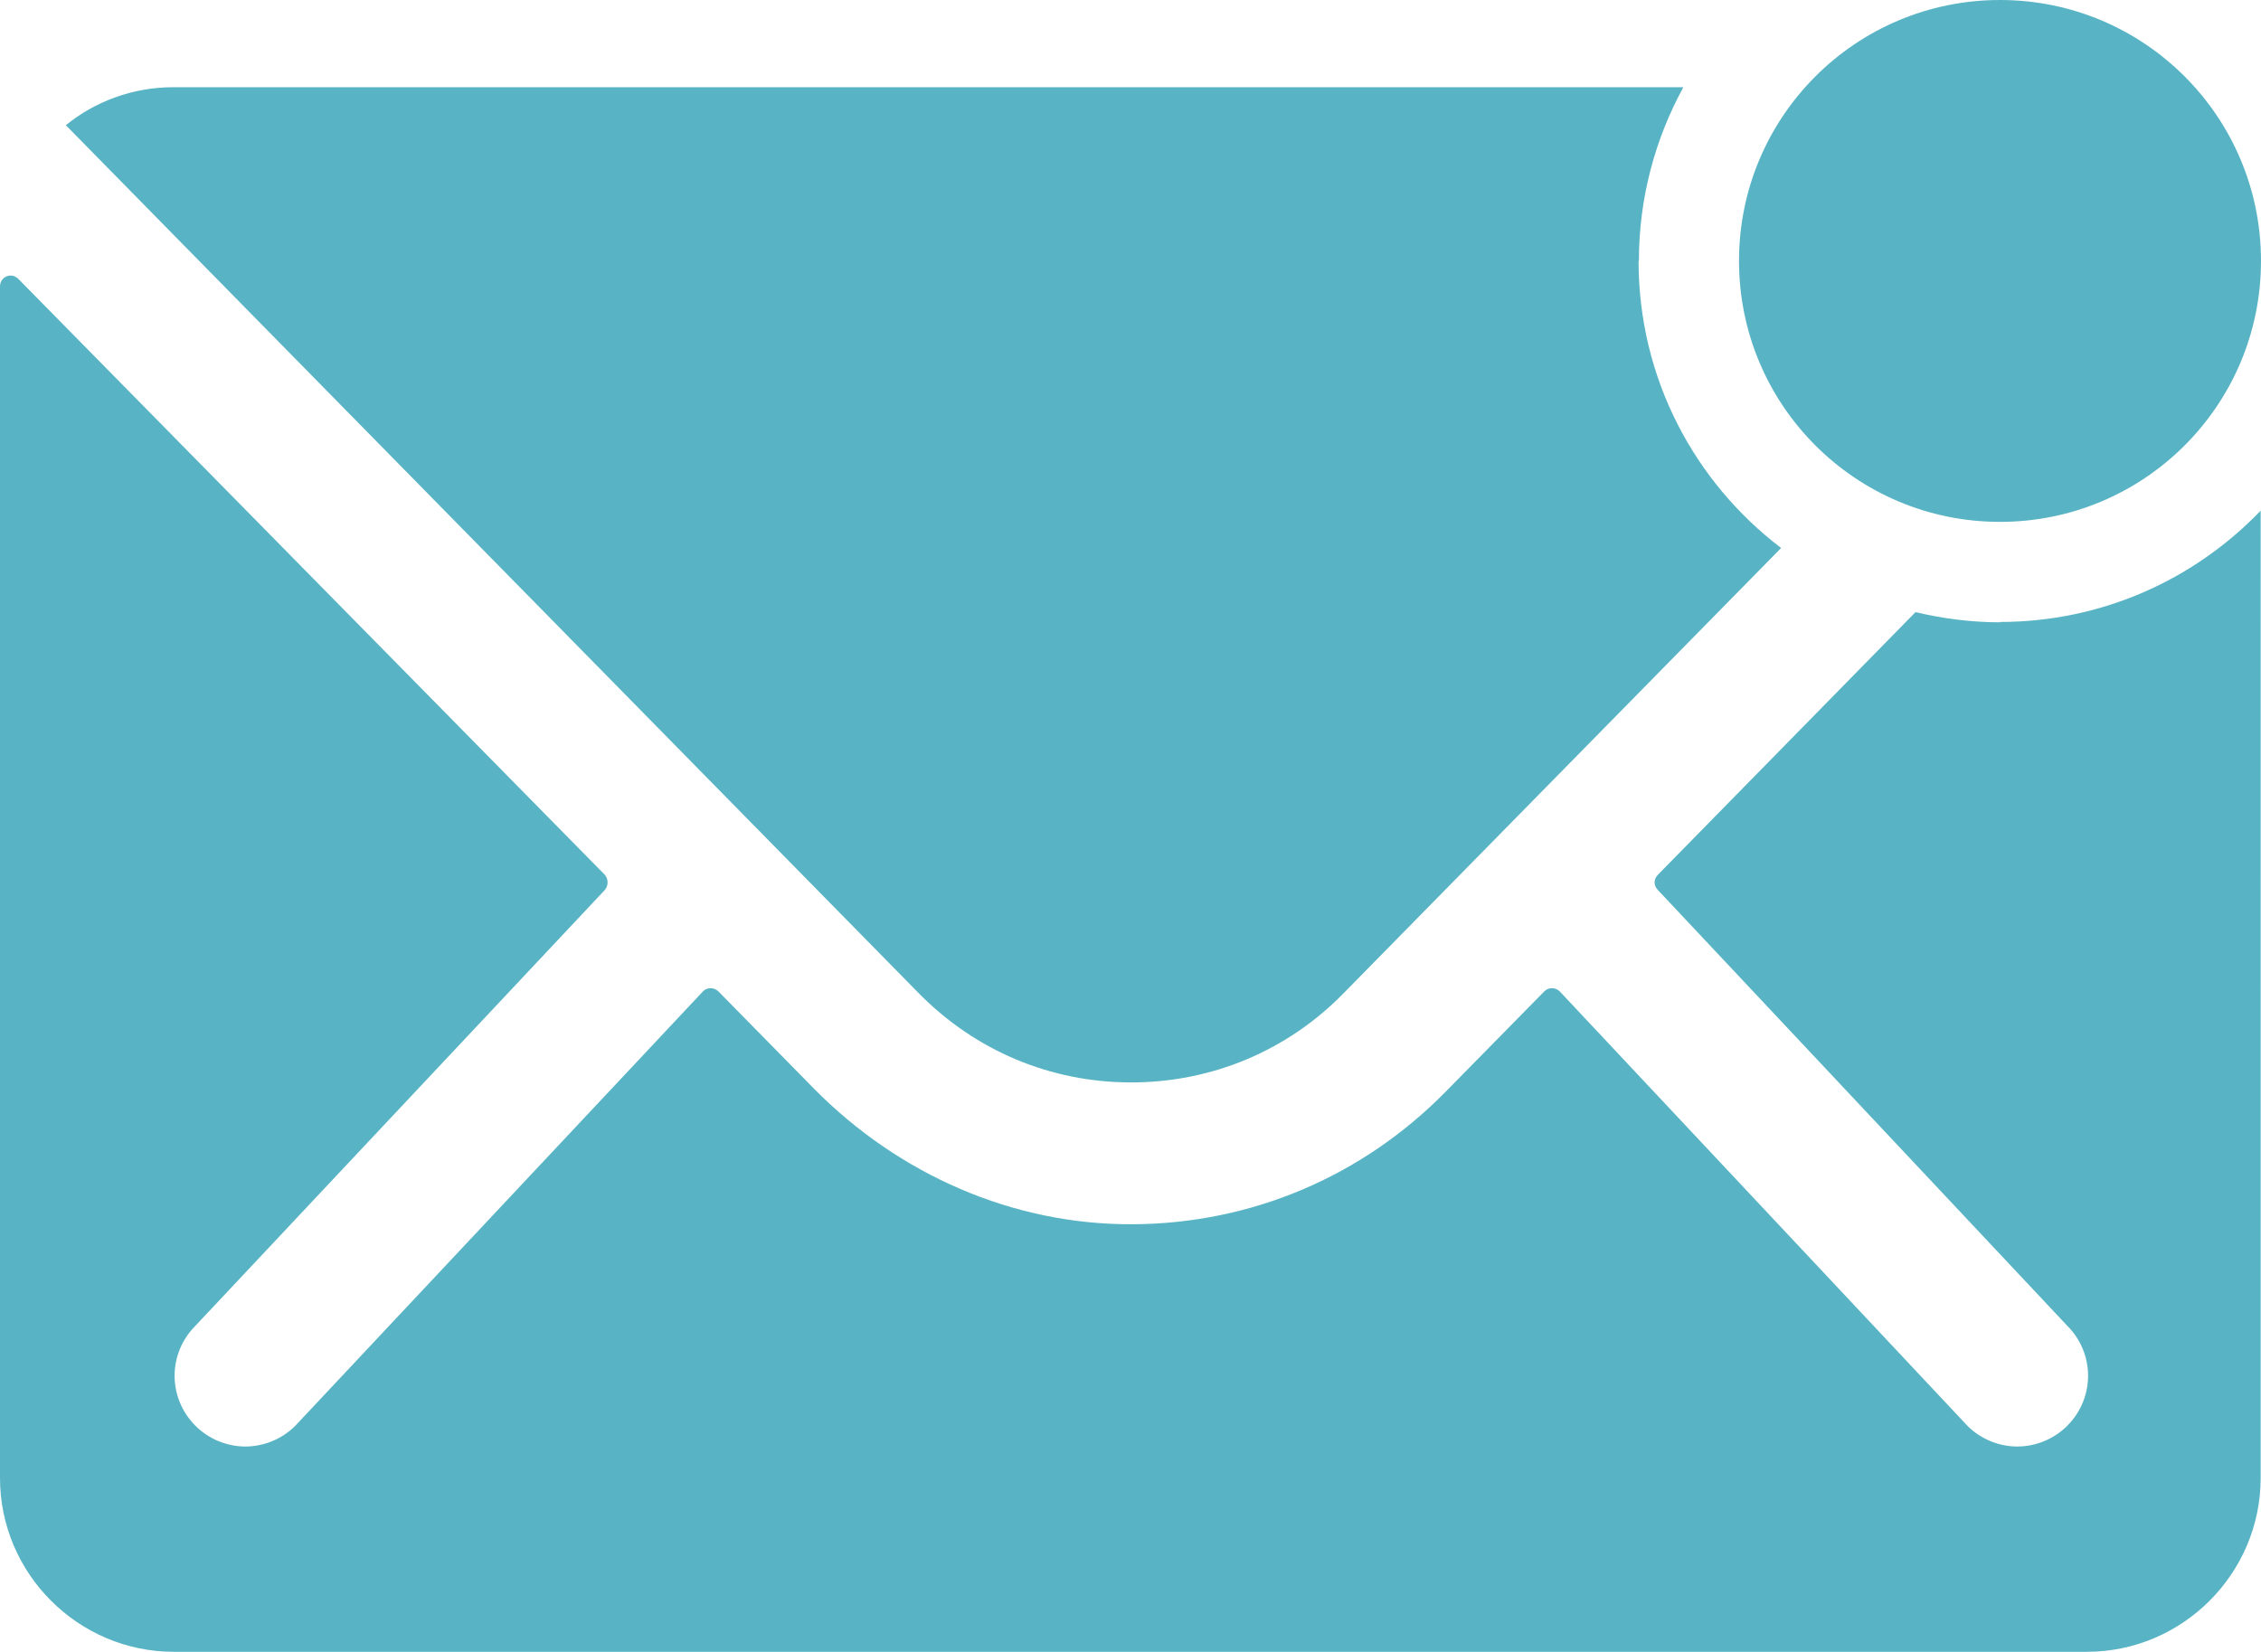
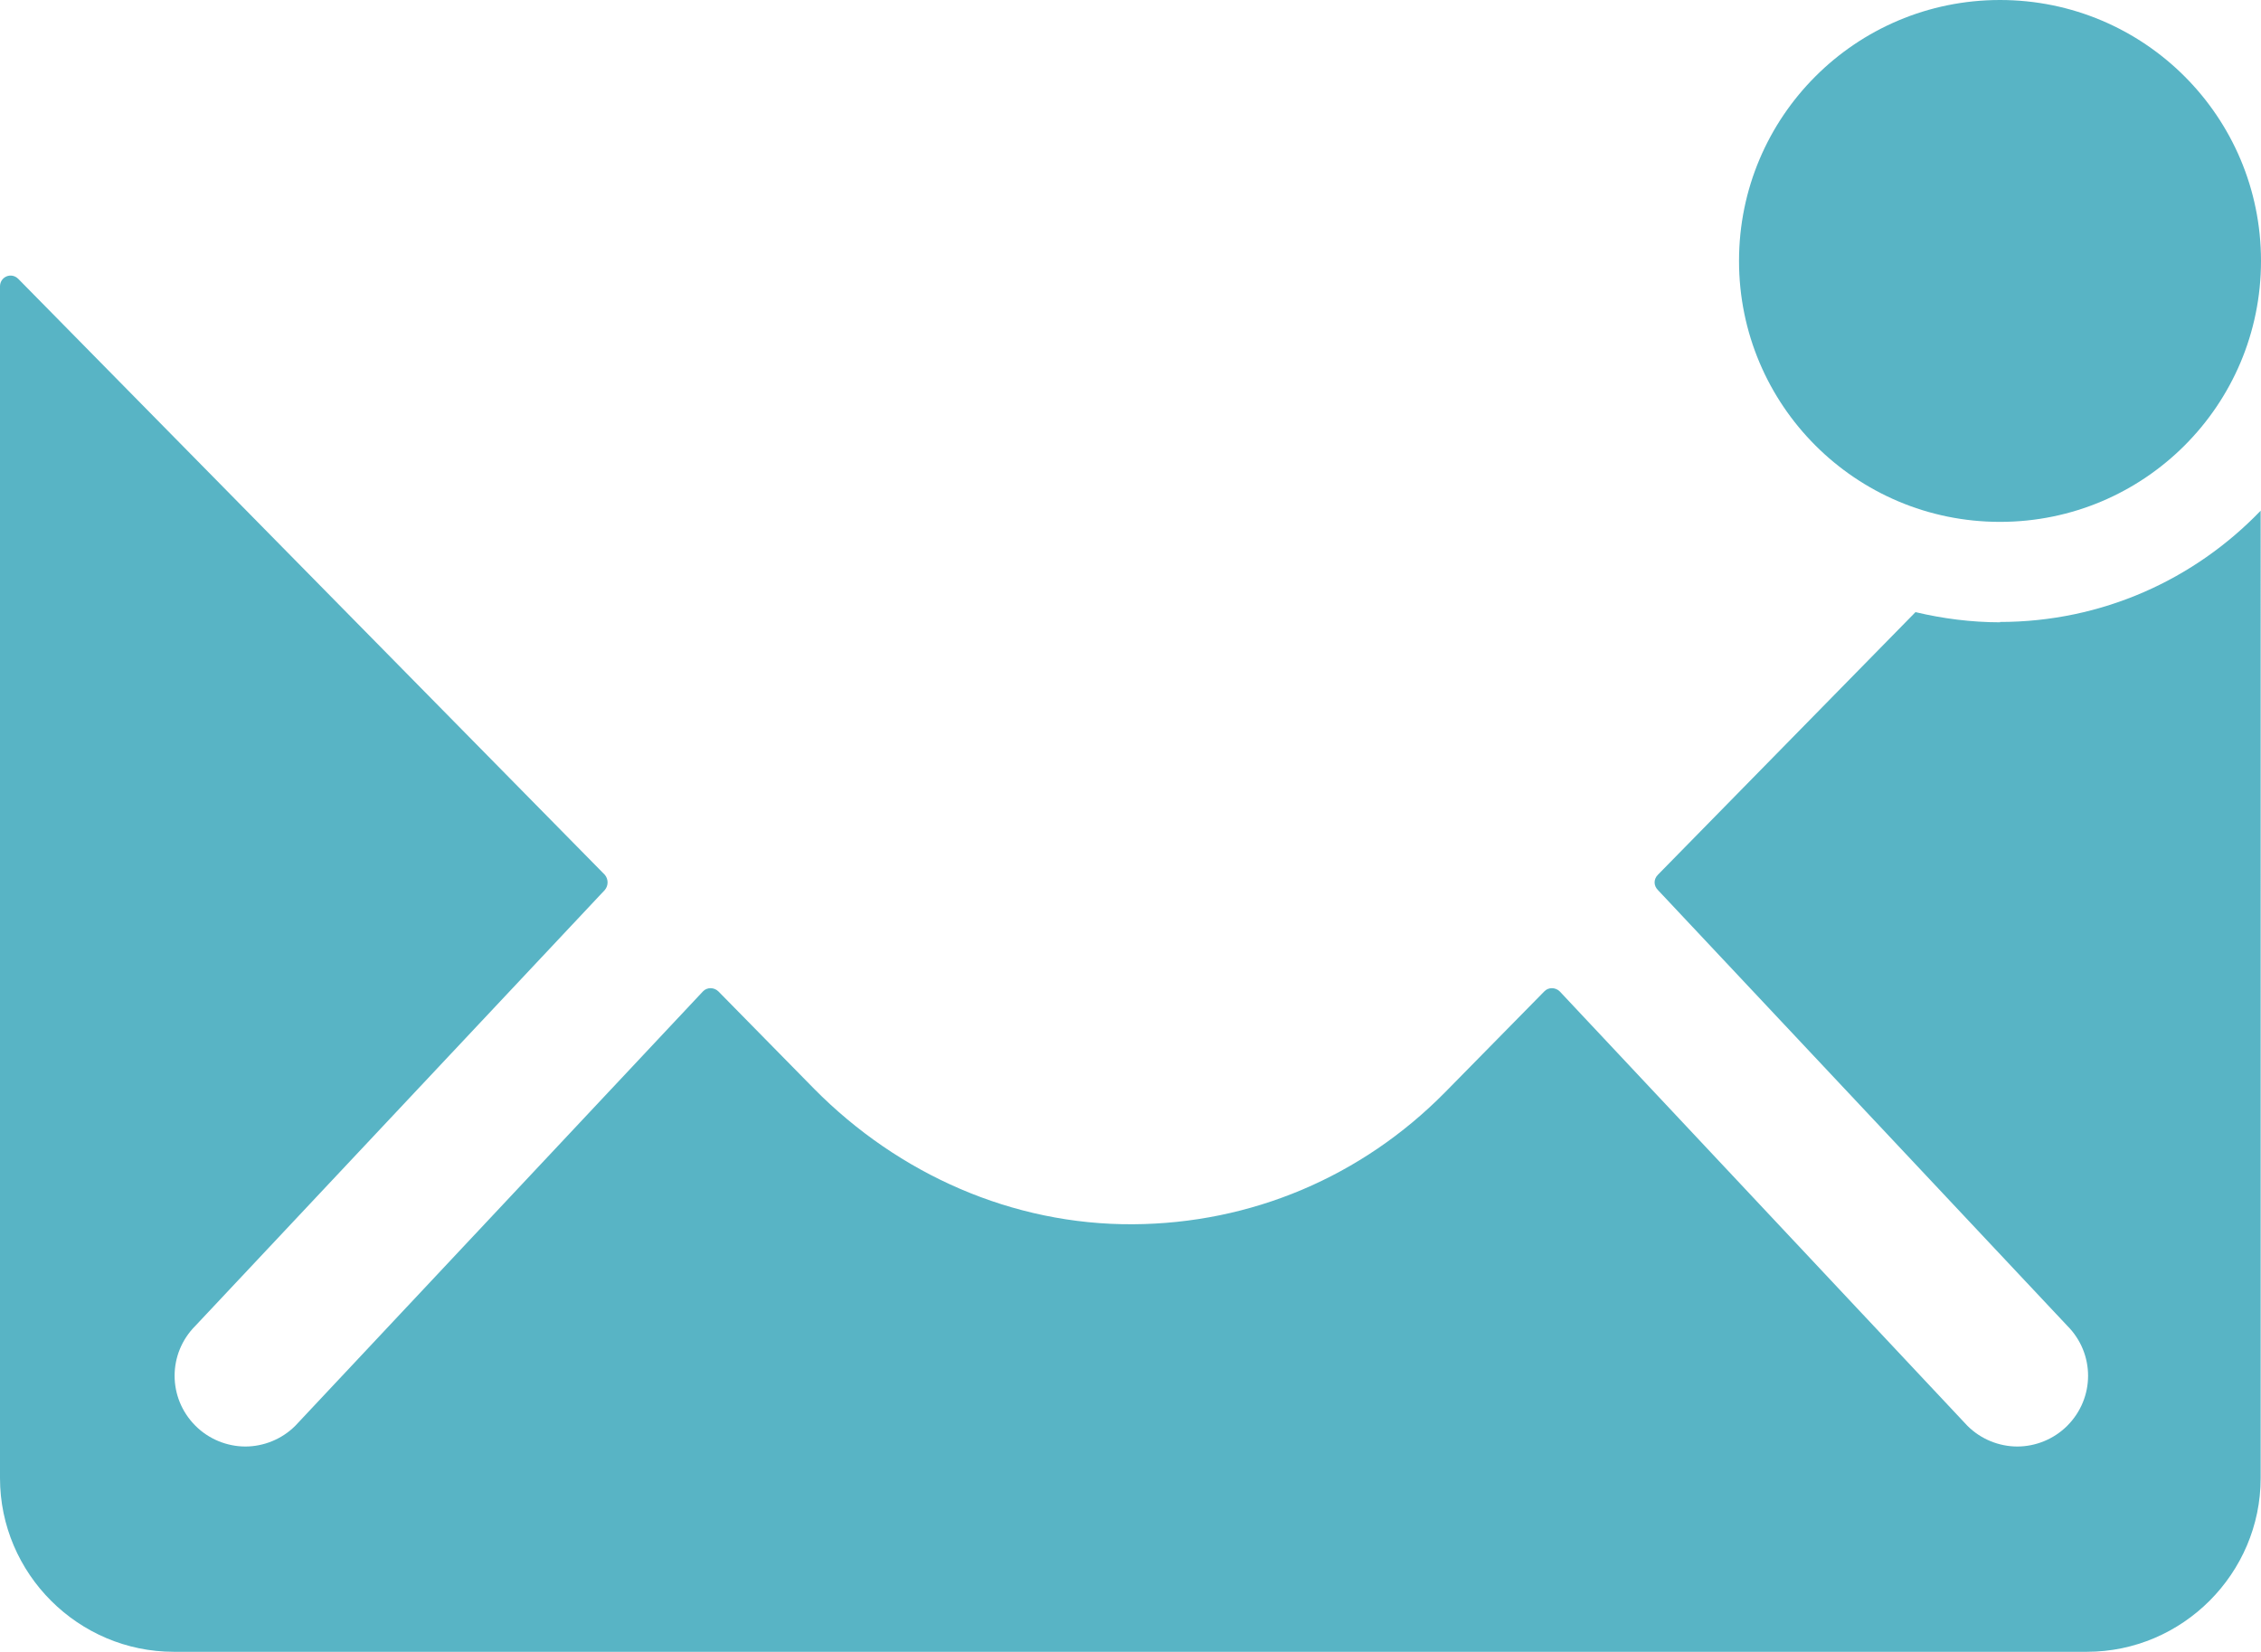
<svg xmlns="http://www.w3.org/2000/svg" id="Ebene_2" data-name="Ebene 2" viewBox="0 0 66.62 48.69">
  <defs>
    <style>
      .cls-1 {
        fill: #58b4c5;
        stroke-width: 0px;
      }
    </style>
  </defs>
  <g id="Ebene_1-2" data-name="Ebene 1">
    <g>
      <path class="cls-1" d="M66.62,7.69c0,4.25-3.44,7.69-7.69,7.69s-7.69-3.44-7.69-7.69,3.44-7.69,7.69-7.69,7.69,3.44,7.69,7.69h0Z" />
      <path class="cls-1" d="M58.94,18.34c-.86,0-1.7-.11-2.5-.3l-7.59,7.74c-.13.13-.13.32,0,.45l12.06,12.84c.82.82.82,2.13,0,2.95-.4.4-.94.61-1.47.61s-1.07-.21-1.47-.61l-12.01-12.8c-.13-.13-.34-.13-.46,0l-2.93,2.98c-2.45,2.48-5.7,3.86-9.19,3.88-3.54.02-6.9-1.47-9.39-3.99l-2.82-2.87c-.13-.13-.34-.13-.46,0l-12.01,12.8c-.4.4-.94.61-1.47.61s-1.07-.21-1.47-.61c-.82-.82-.82-2.13,0-2.95l12.06-12.84c.11-.13.11-.32,0-.45L.54,8.22c-.21-.21-.54-.06-.54.22v35.12c0,2.82,2.31,5.12,5.12,5.12h56.37c2.82,0,5.12-2.31,5.12-5.12V15.05c-1.94,2.02-4.66,3.28-7.69,3.28Z" />
-       <path class="cls-1" d="M48.29,7.69c0-1.86.48-3.6,1.31-5.12H5.11c-1.2,0-2.31.42-3.17,1.12l25.13,25.58c1.67,1.7,3.89,2.63,6.26,2.63s4.6-.93,6.26-2.63l12.89-13.12c-2.56-1.95-4.2-5.01-4.2-8.46Z" />
    </g>
  </g>
</svg>